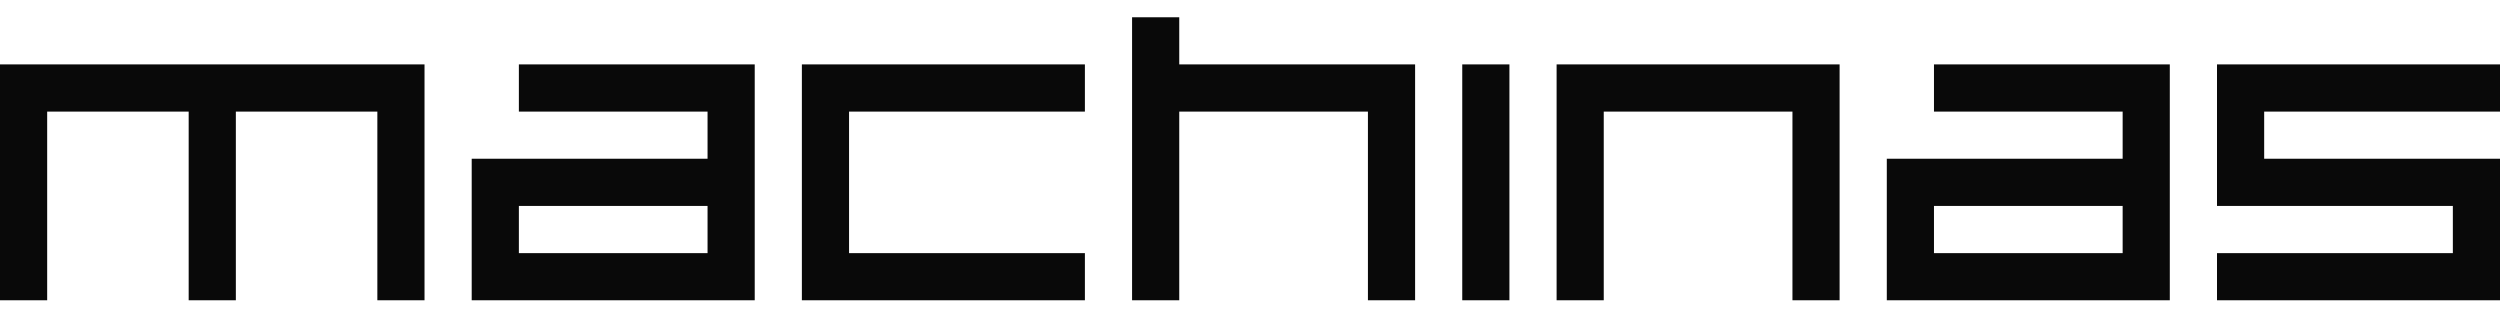
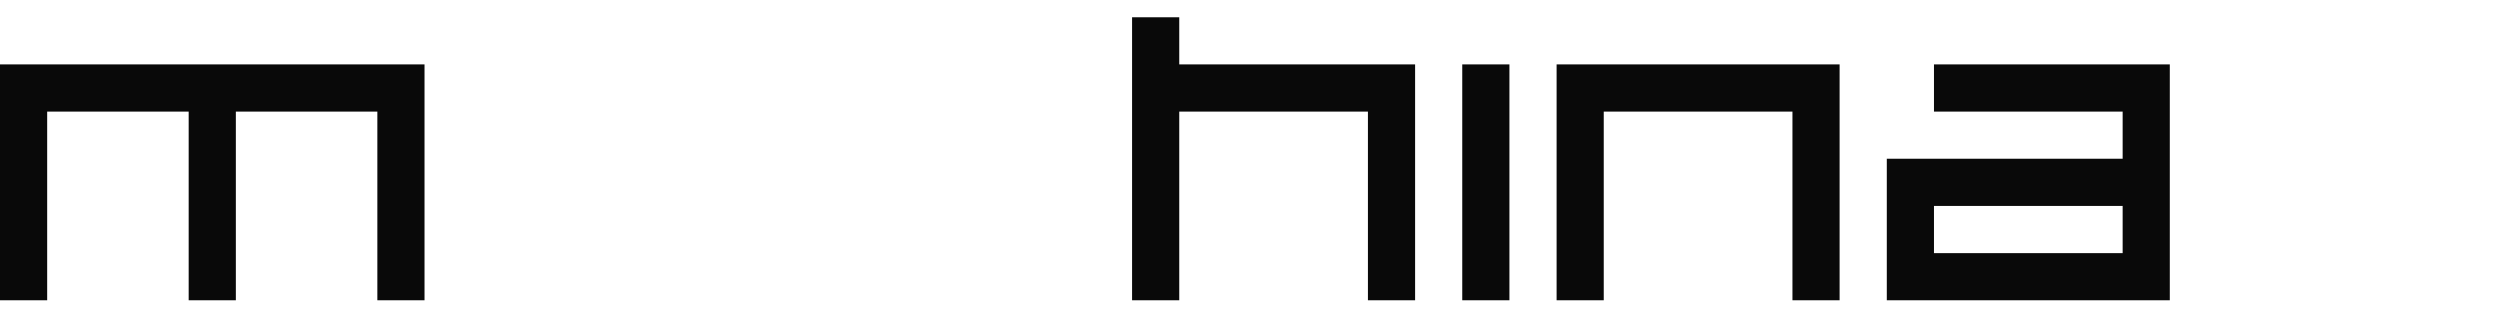
<svg xmlns="http://www.w3.org/2000/svg" width="100" height="13" viewBox="0 0 100 13" fill="none">
  <g clip-path="url(#clip0_766_2544)">
    <path d="M45.283 0.69H47.17V2.576H56.604V12.011H54.717V4.463H47.17V12.011H45.283V0.69Z" fill="#090909" />
    <path d="M0 2.577H16.981V12.011H15.094V4.463H9.434V12.011H7.547V4.463H1.887V12.011H0V2.577Z" fill="#090909" />
-     <path d="M32.075 2.577H43.396V4.463H33.962V10.124H43.396V12.011H32.075V2.577Z" fill="#090909" />
    <path d="M58.49 2.577H60.377V12.011H58.49V2.577Z" fill="#090909" />
    <path d="M62.264 2.577H73.584V12.011H71.698V4.463H64.15V12.011H62.264V2.577Z" fill="#090909" />
-     <path d="M88.68 2.577H100V4.463H90.567V6.35H100V12.011H88.68V10.124H98.114V8.237H88.68V2.577Z" fill="#090909" />
-     <path d="M20.755 4.463H28.302V6.35H18.868V12.011H30.189V2.577H20.755V4.463ZM28.302 10.124H20.755V8.237H28.302V10.124Z" fill="#090909" />
    <path d="M77.359 2.577V4.463H84.906V6.35H75.472V12.011H86.792V2.577H77.359ZM84.906 10.124H77.359V8.237H84.906V10.124Z" fill="#090909" />
  </g>
  <defs>
    <clipPath id="clip0_766_2544">
      <rect width="100" height="11.321" fill="white" transform="translate(0 0.69)" />
    </clipPath>
  </defs>
</svg>